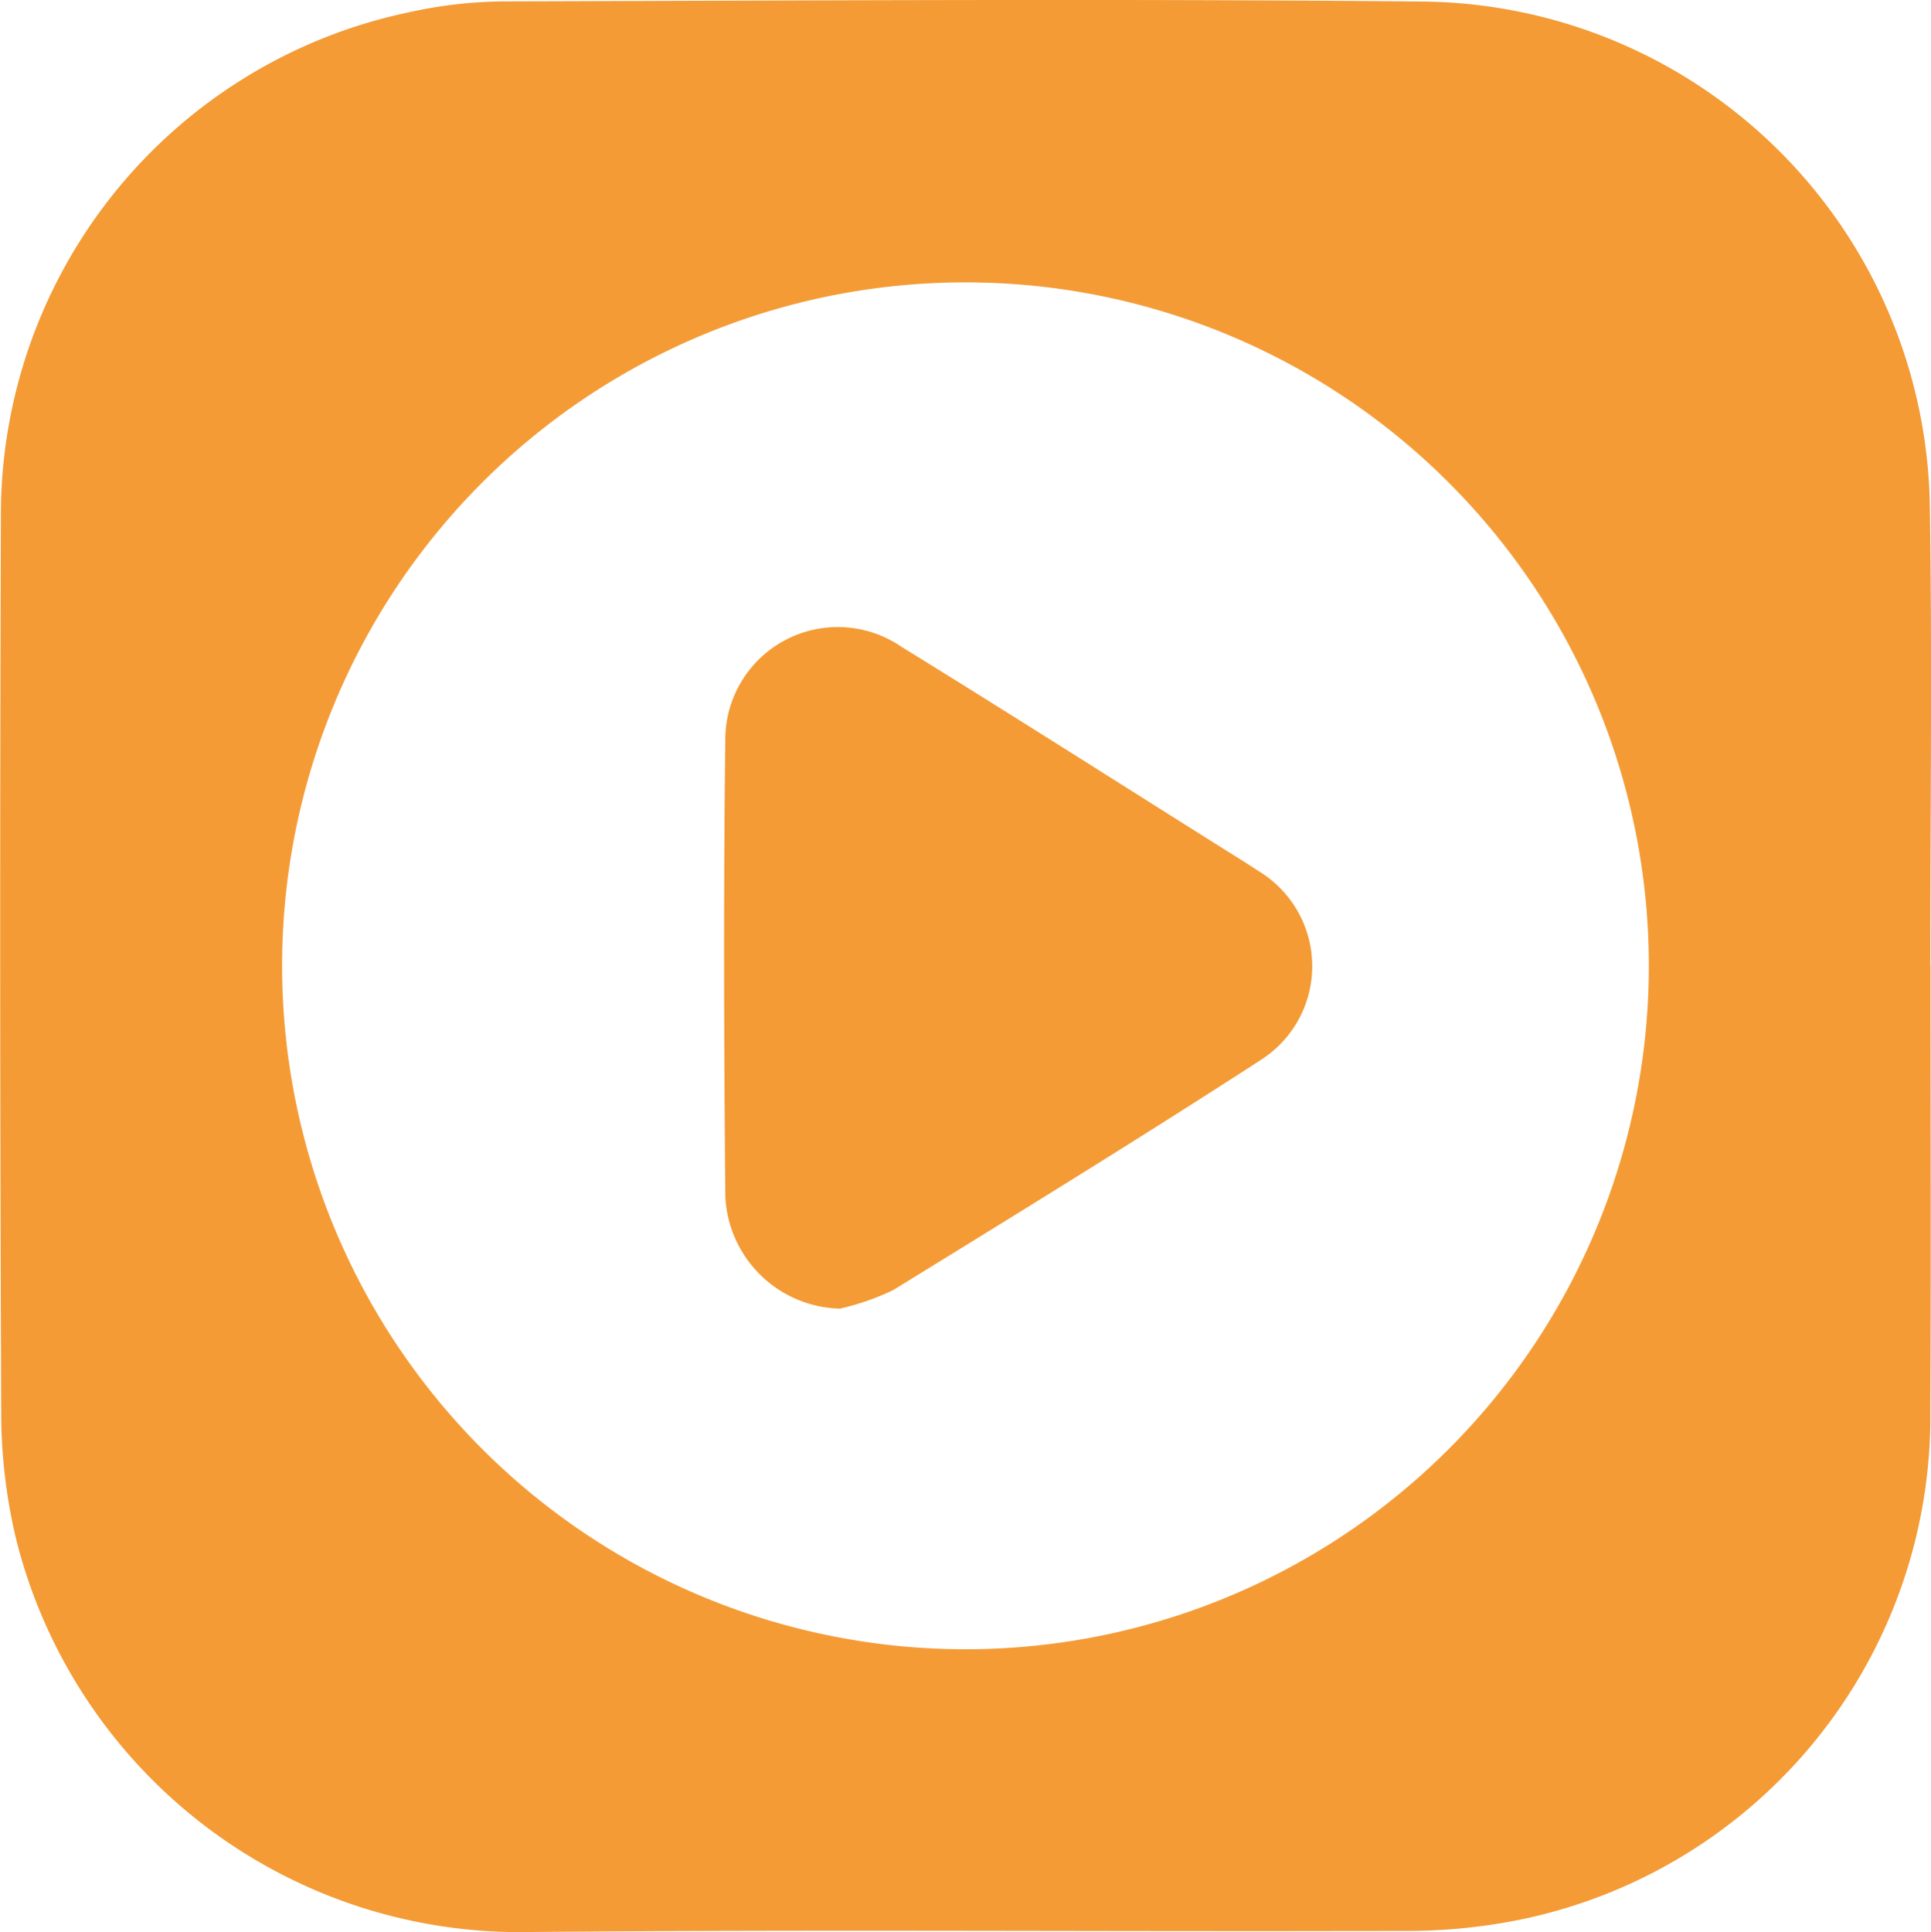
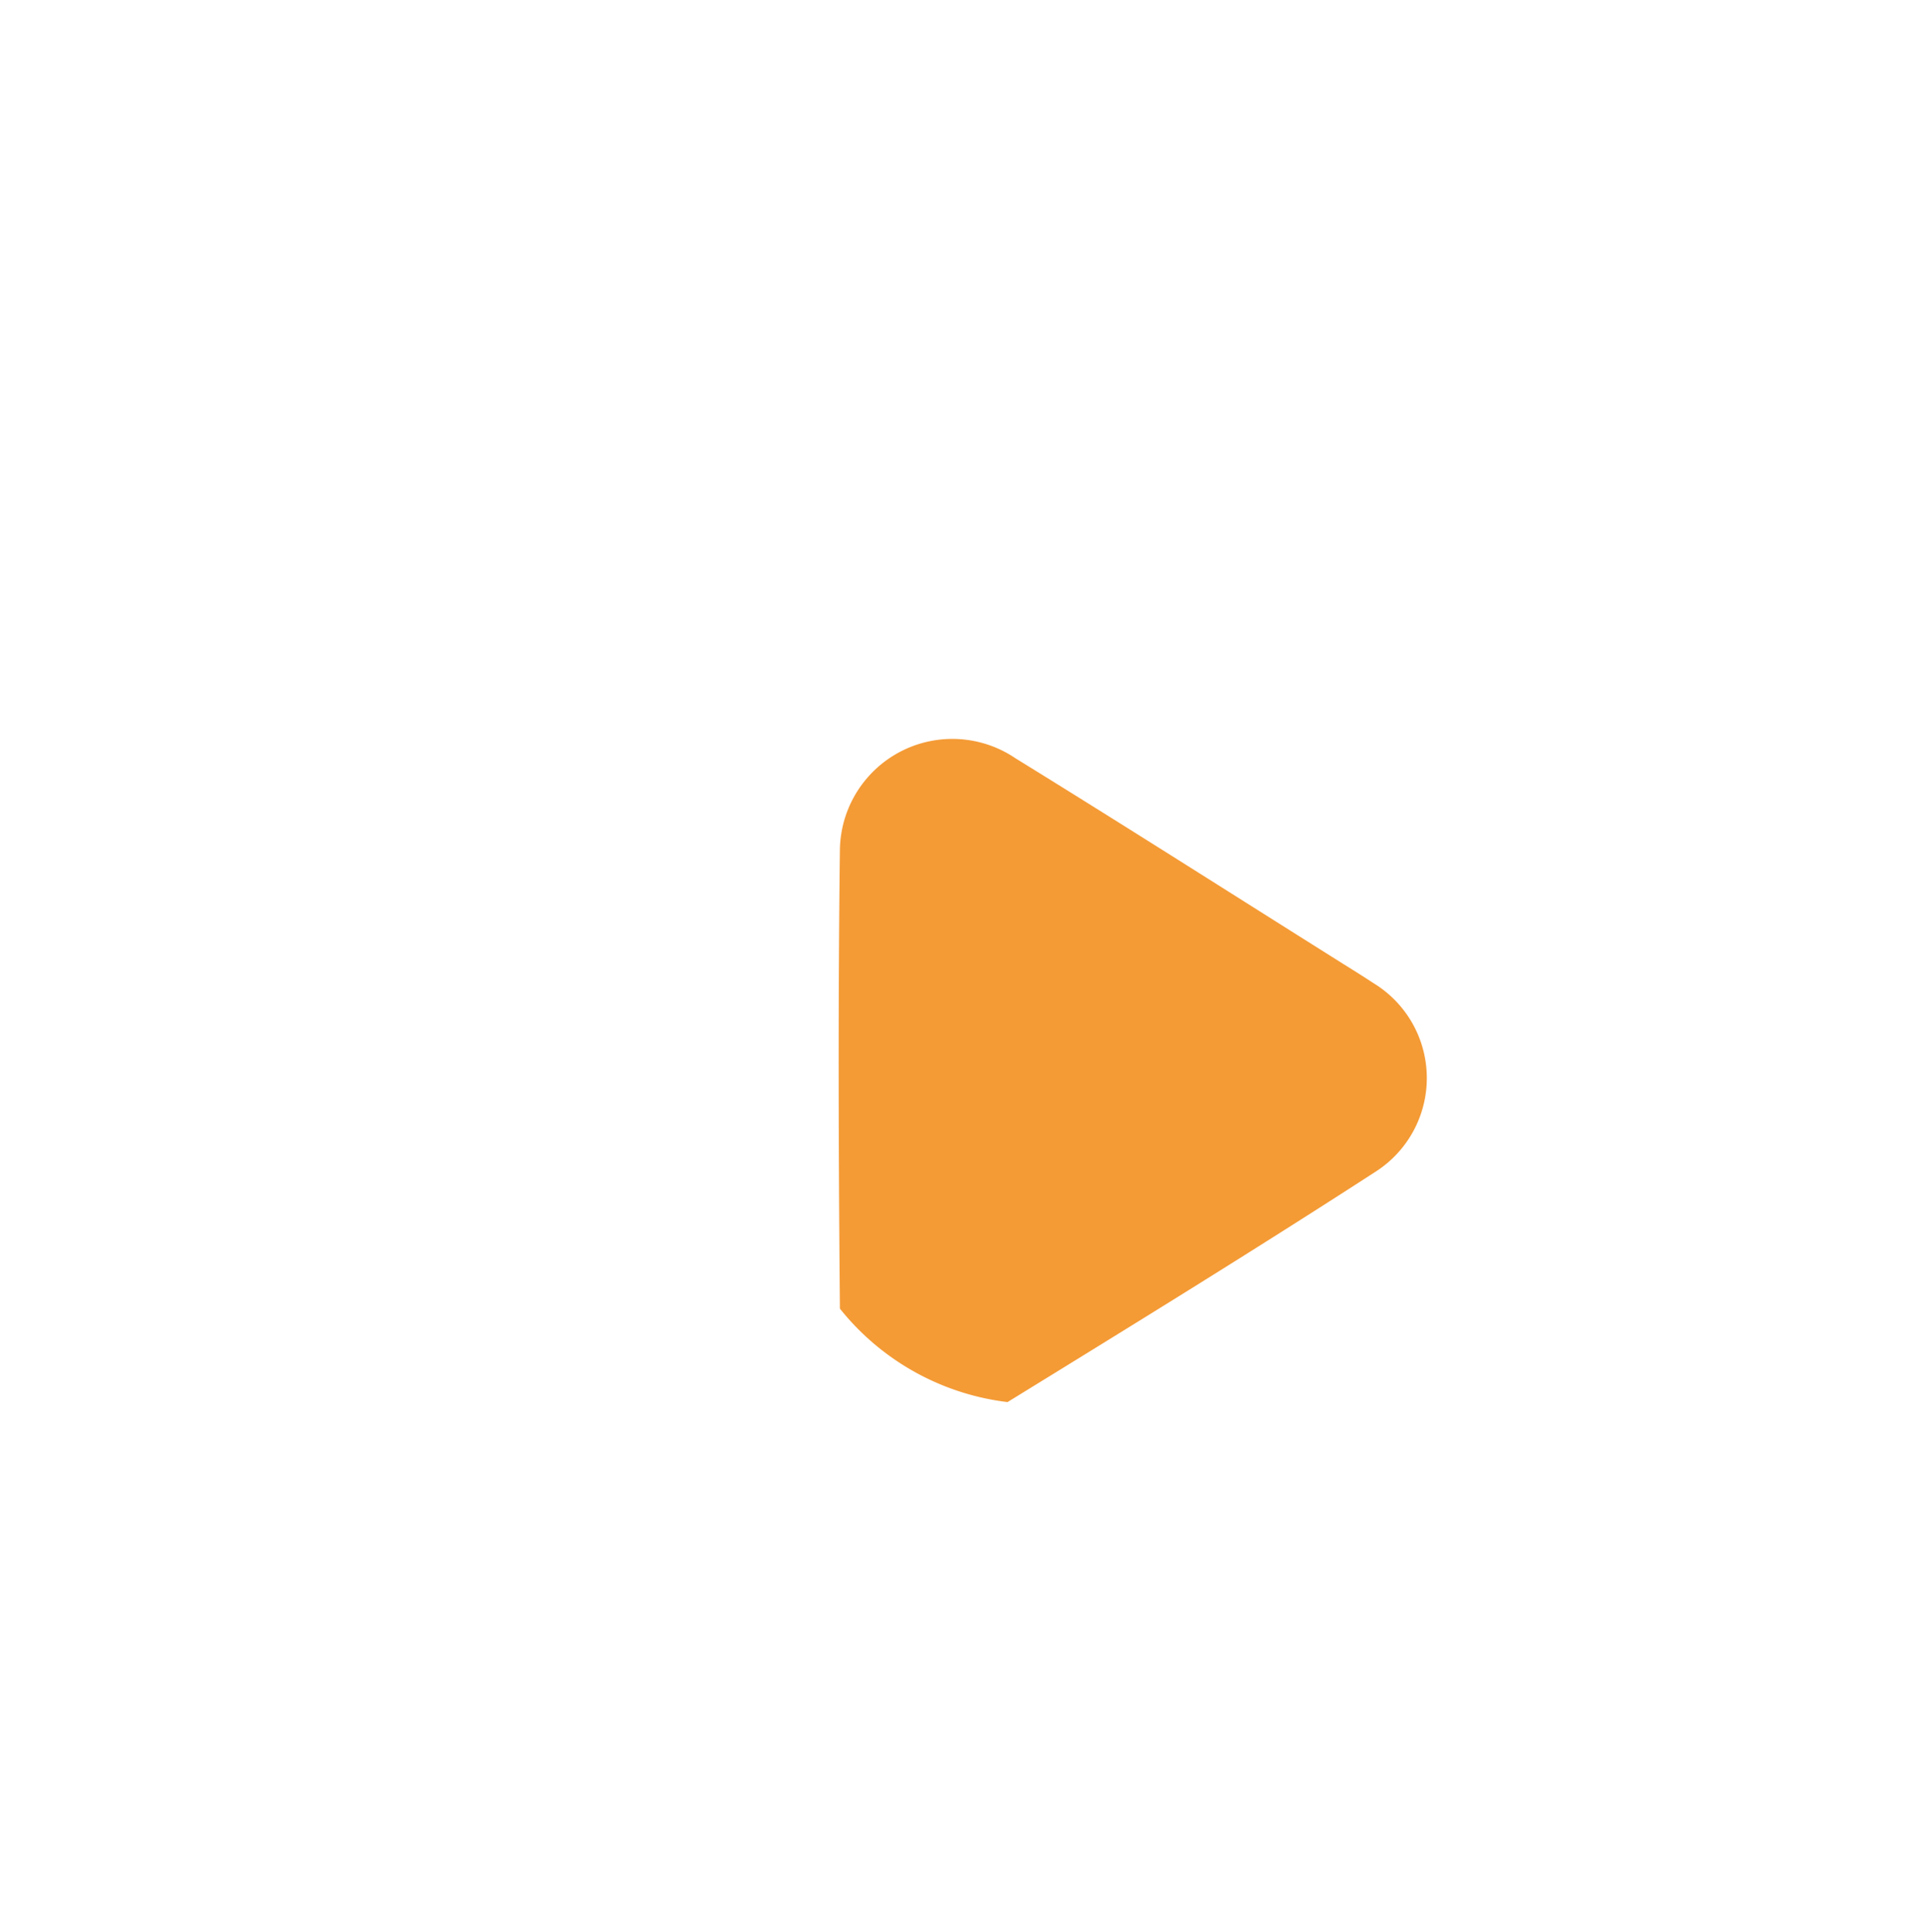
<svg xmlns="http://www.w3.org/2000/svg" width="103" height="103.045" viewBox="0 0 103 103.045">
  <g id="Group_13343" data-name="Group 13343" transform="translate(-323.386 -322.556)">
-     <path id="Path_26658" data-name="Path 26658" d="M426.358,374.051c0,7.917.035,15.835-.008,23.752a27.383,27.383,0,0,1-21.759,27.111,30.315,30.315,0,0,1-6.479.624c-15.5.051-31.01-.085-46.513.061a27.683,27.683,0,0,1-27.327-20.846,28.983,28.983,0,0,1-.82-6.671q-.1-23.969-.018-47.94a27.382,27.382,0,0,1,21.73-26.924,24.139,24.139,0,0,1,5.175-.588c16.3-.044,32.608-.15,48.91.008a27.329,27.329,0,0,1,27.078,27.116c.123,8.1.022,16.2.022,24.3Zm-87.924,0a36.451,36.451,0,1,0,36.447-36.435A36.444,36.444,0,0,0,338.434,374.052Z" fill="#f49b36" />
-     <path id="Path_26659" data-name="Path 26659" d="M462.27,473.92a6.277,6.277,0,0,1-6.112-5.966c-.074-8.172-.1-16.346,0-24.517a6,6,0,0,1,9.363-4.837c5.806,3.58,11.56,7.246,17.336,10.875.584.367,1.172.728,1.746,1.109a5.928,5.928,0,0,1,.147,10.054c-6.487,4.2-13.071,8.25-19.651,12.3A13.516,13.516,0,0,1,462.27,473.92Z" transform="translate(-94.083 -81.569)" fill="#f49b36" />
+     <path id="Path_26659" data-name="Path 26659" d="M462.27,473.92c-.074-8.172-.1-16.346,0-24.517a6,6,0,0,1,9.363-4.837c5.806,3.58,11.56,7.246,17.336,10.875.584.367,1.172.728,1.746,1.109a5.928,5.928,0,0,1,.147,10.054c-6.487,4.2-13.071,8.25-19.651,12.3A13.516,13.516,0,0,1,462.27,473.92Z" transform="translate(-94.083 -81.569)" fill="#f49b36" />
  </g>
</svg>